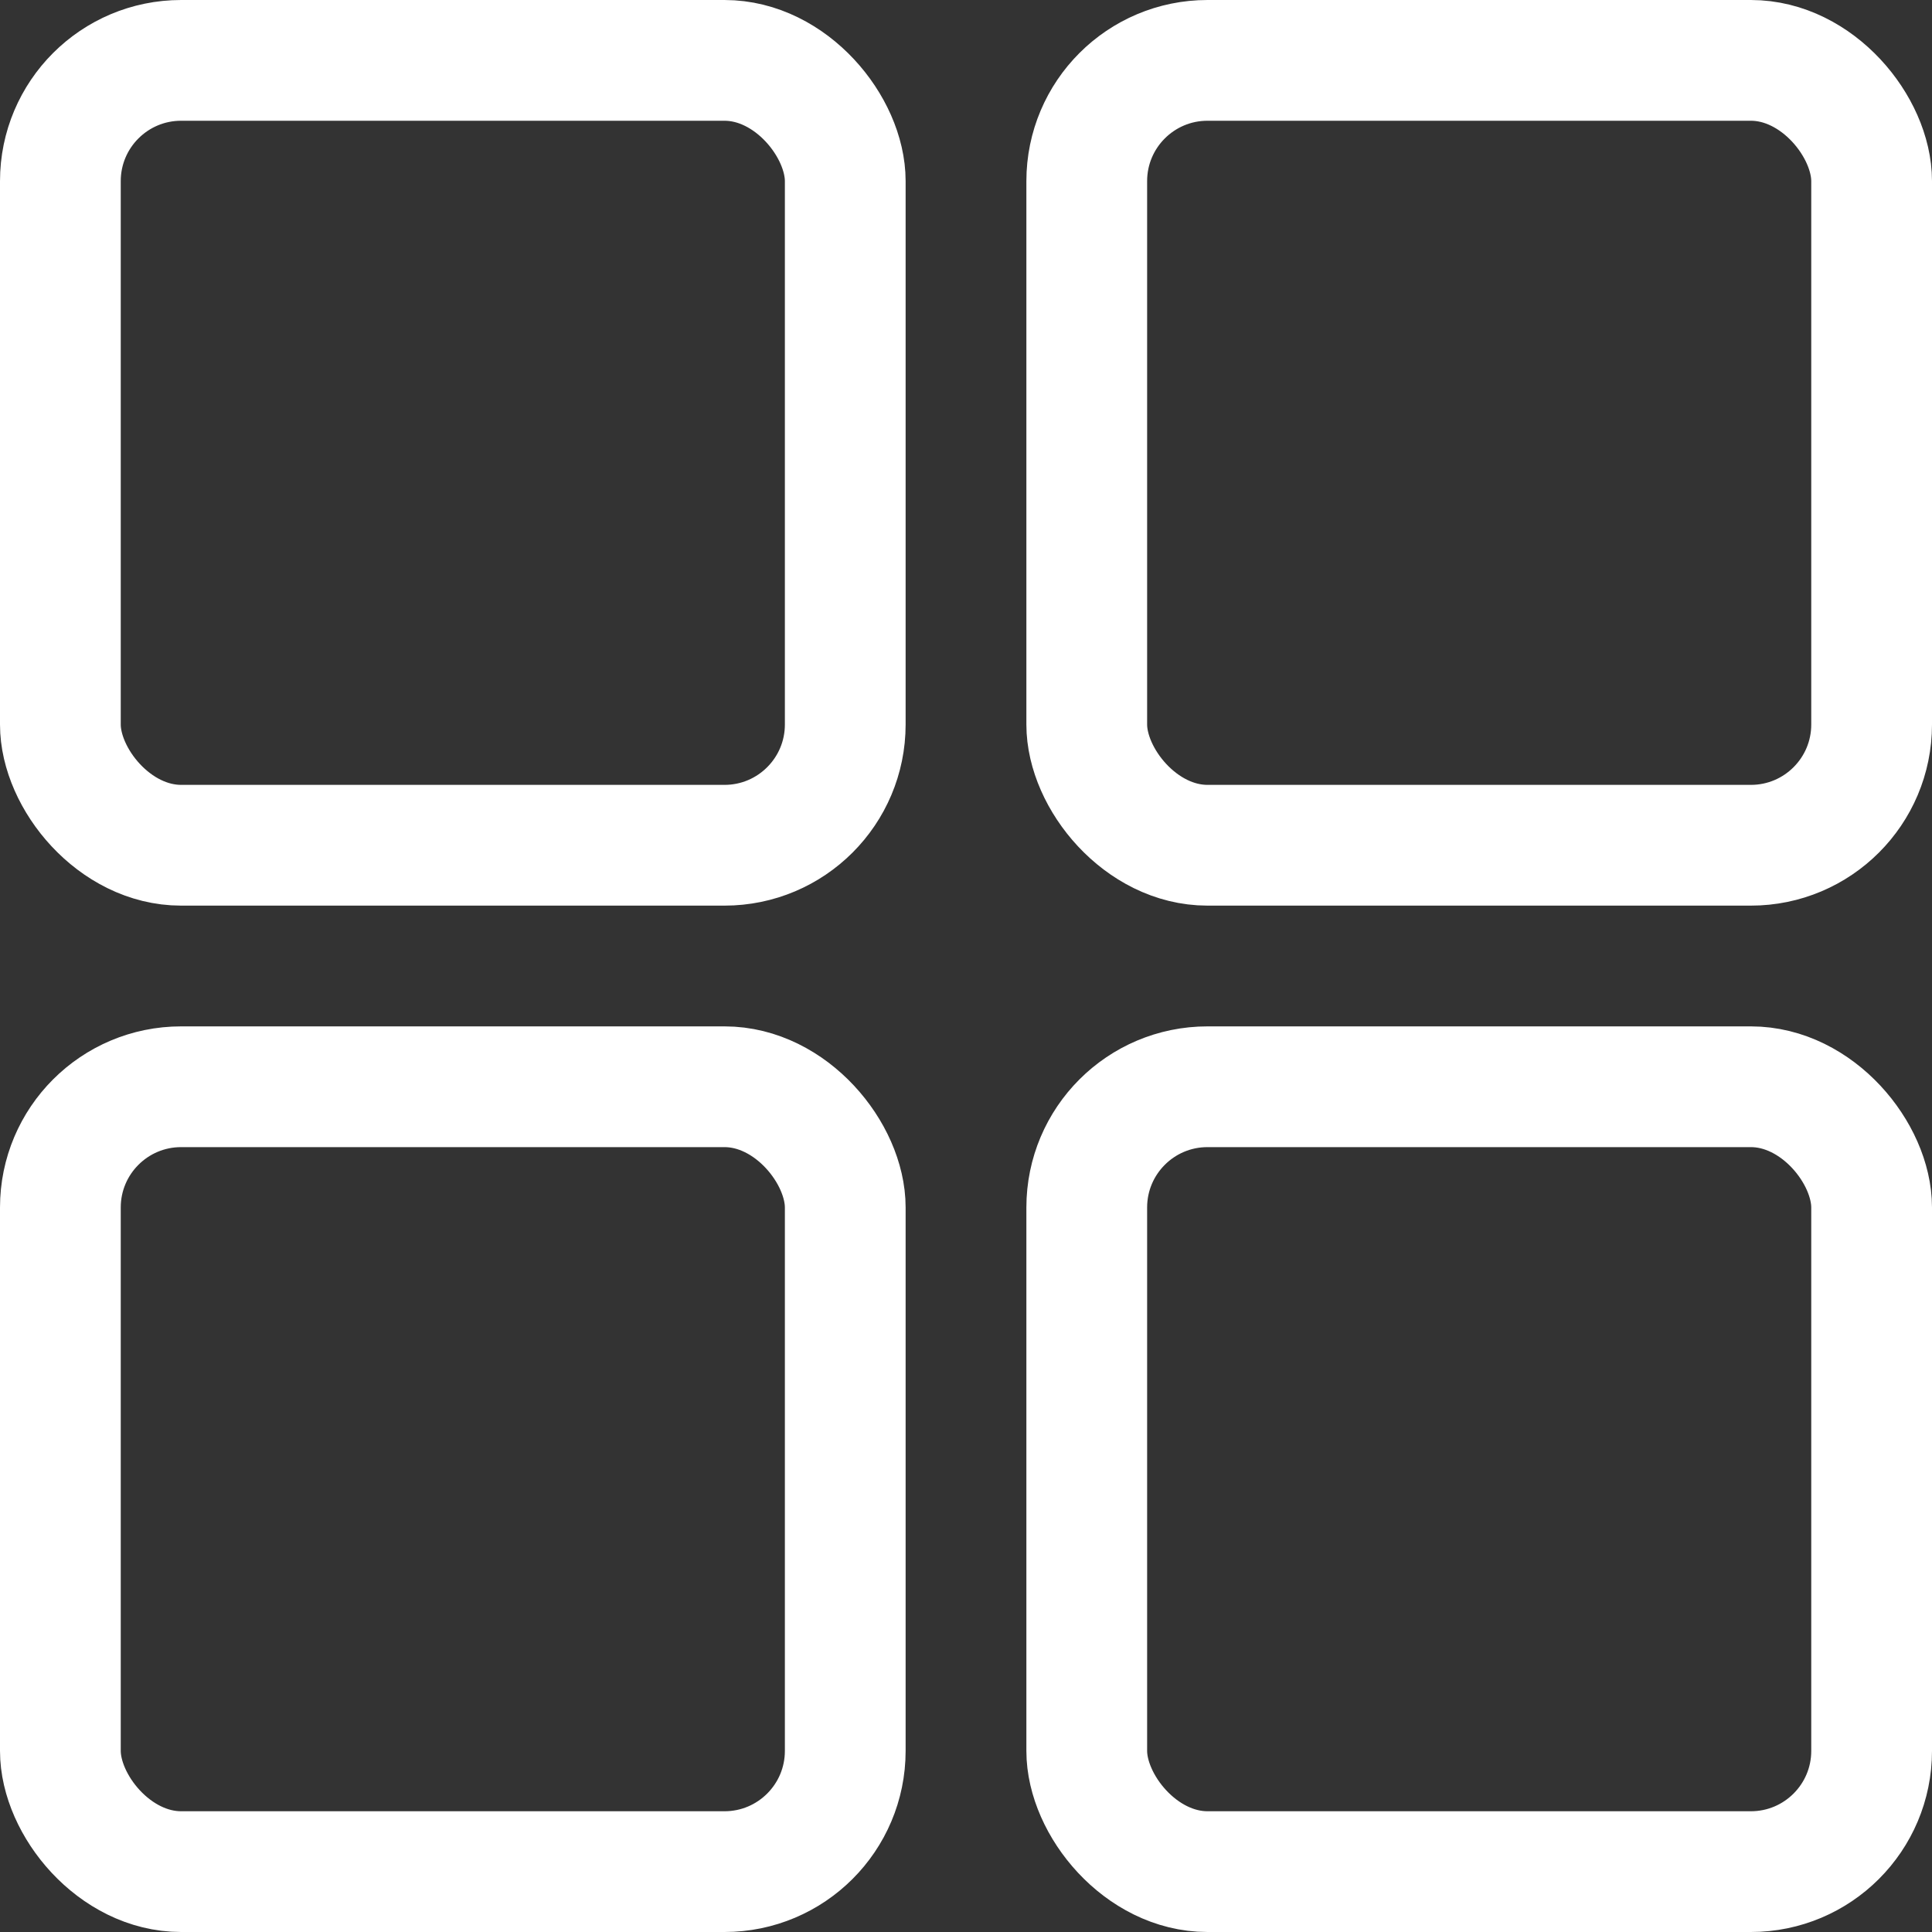
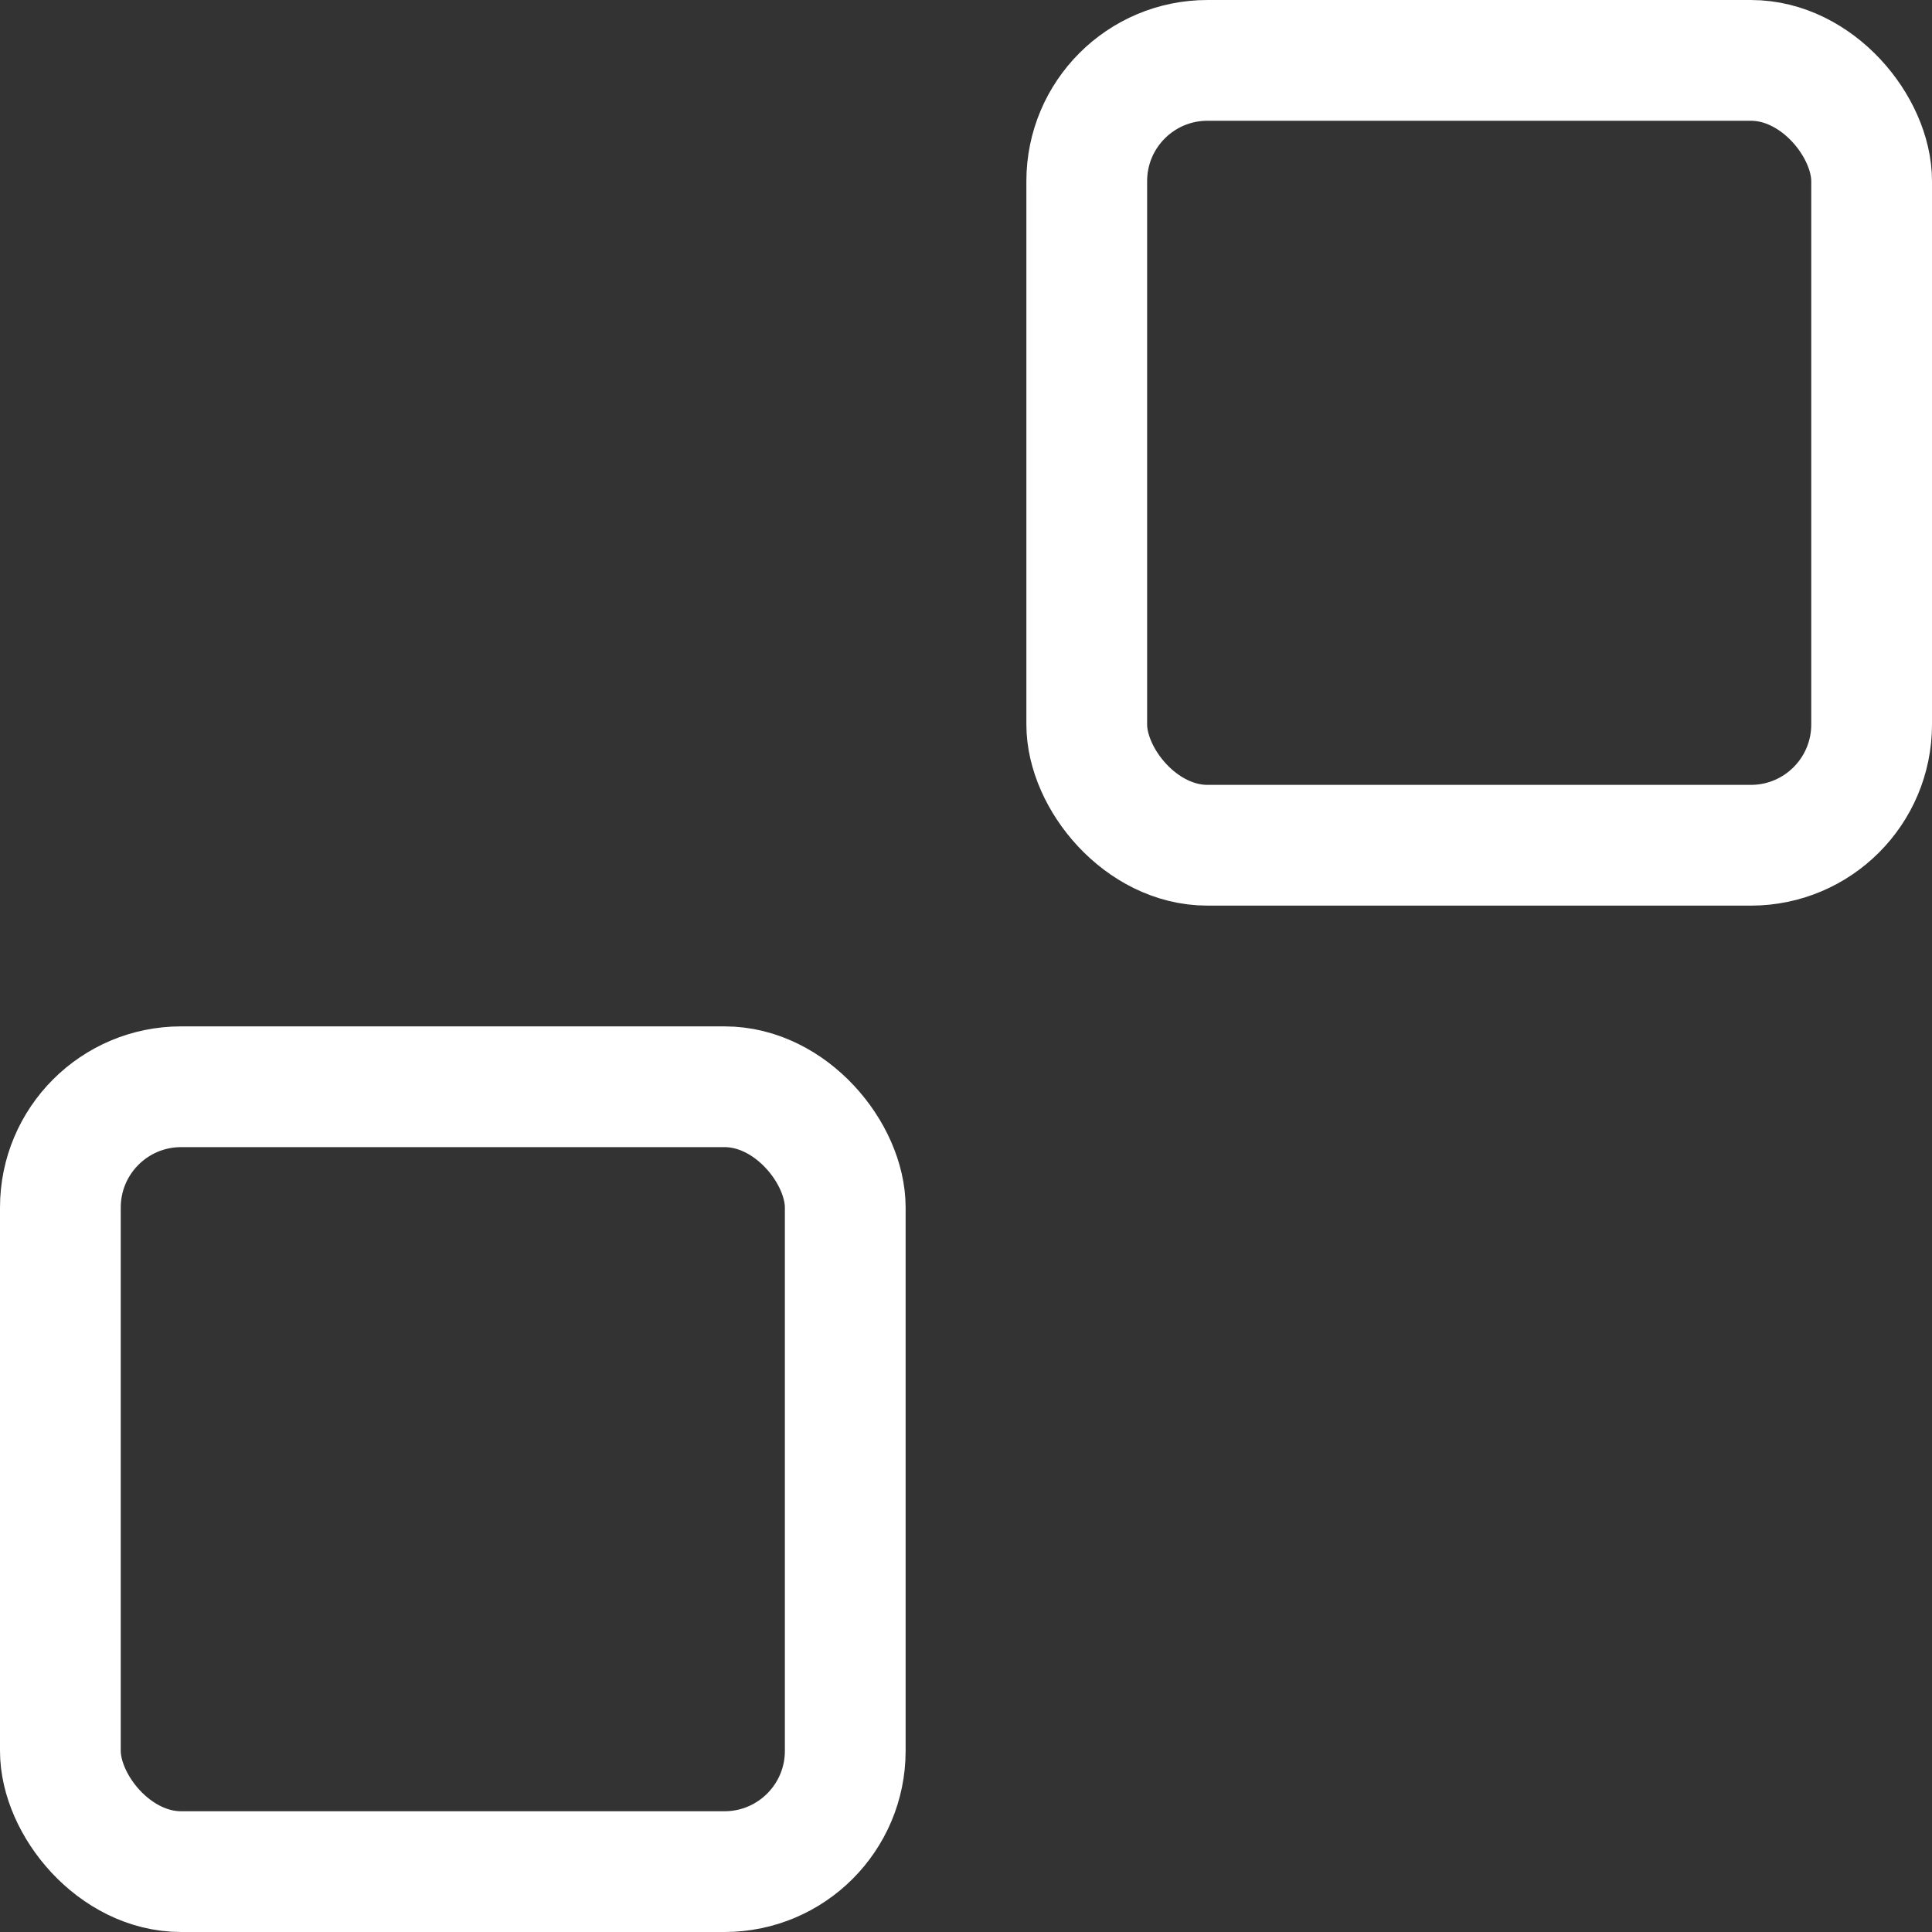
<svg xmlns="http://www.w3.org/2000/svg" width="32" height="32" viewBox="0 0 32 32" fill="none">
  <rect x="0" y="0" width="32" height="32" fill="#333333" stroke="none" />
-   <rect x="1" y="1" width="13" height="13" rx="2" stroke="white" stroke-width="2" />
  <rect x="18" y="1" width="13" height="13" rx="2" stroke="white" stroke-width="2" />
-   <rect x="18" y="18" width="13" height="13" rx="2" stroke="white" stroke-width="2" />
  <rect x="1" y="18" width="13" height="13" rx="2" stroke="white" stroke-width="2" />
</svg>